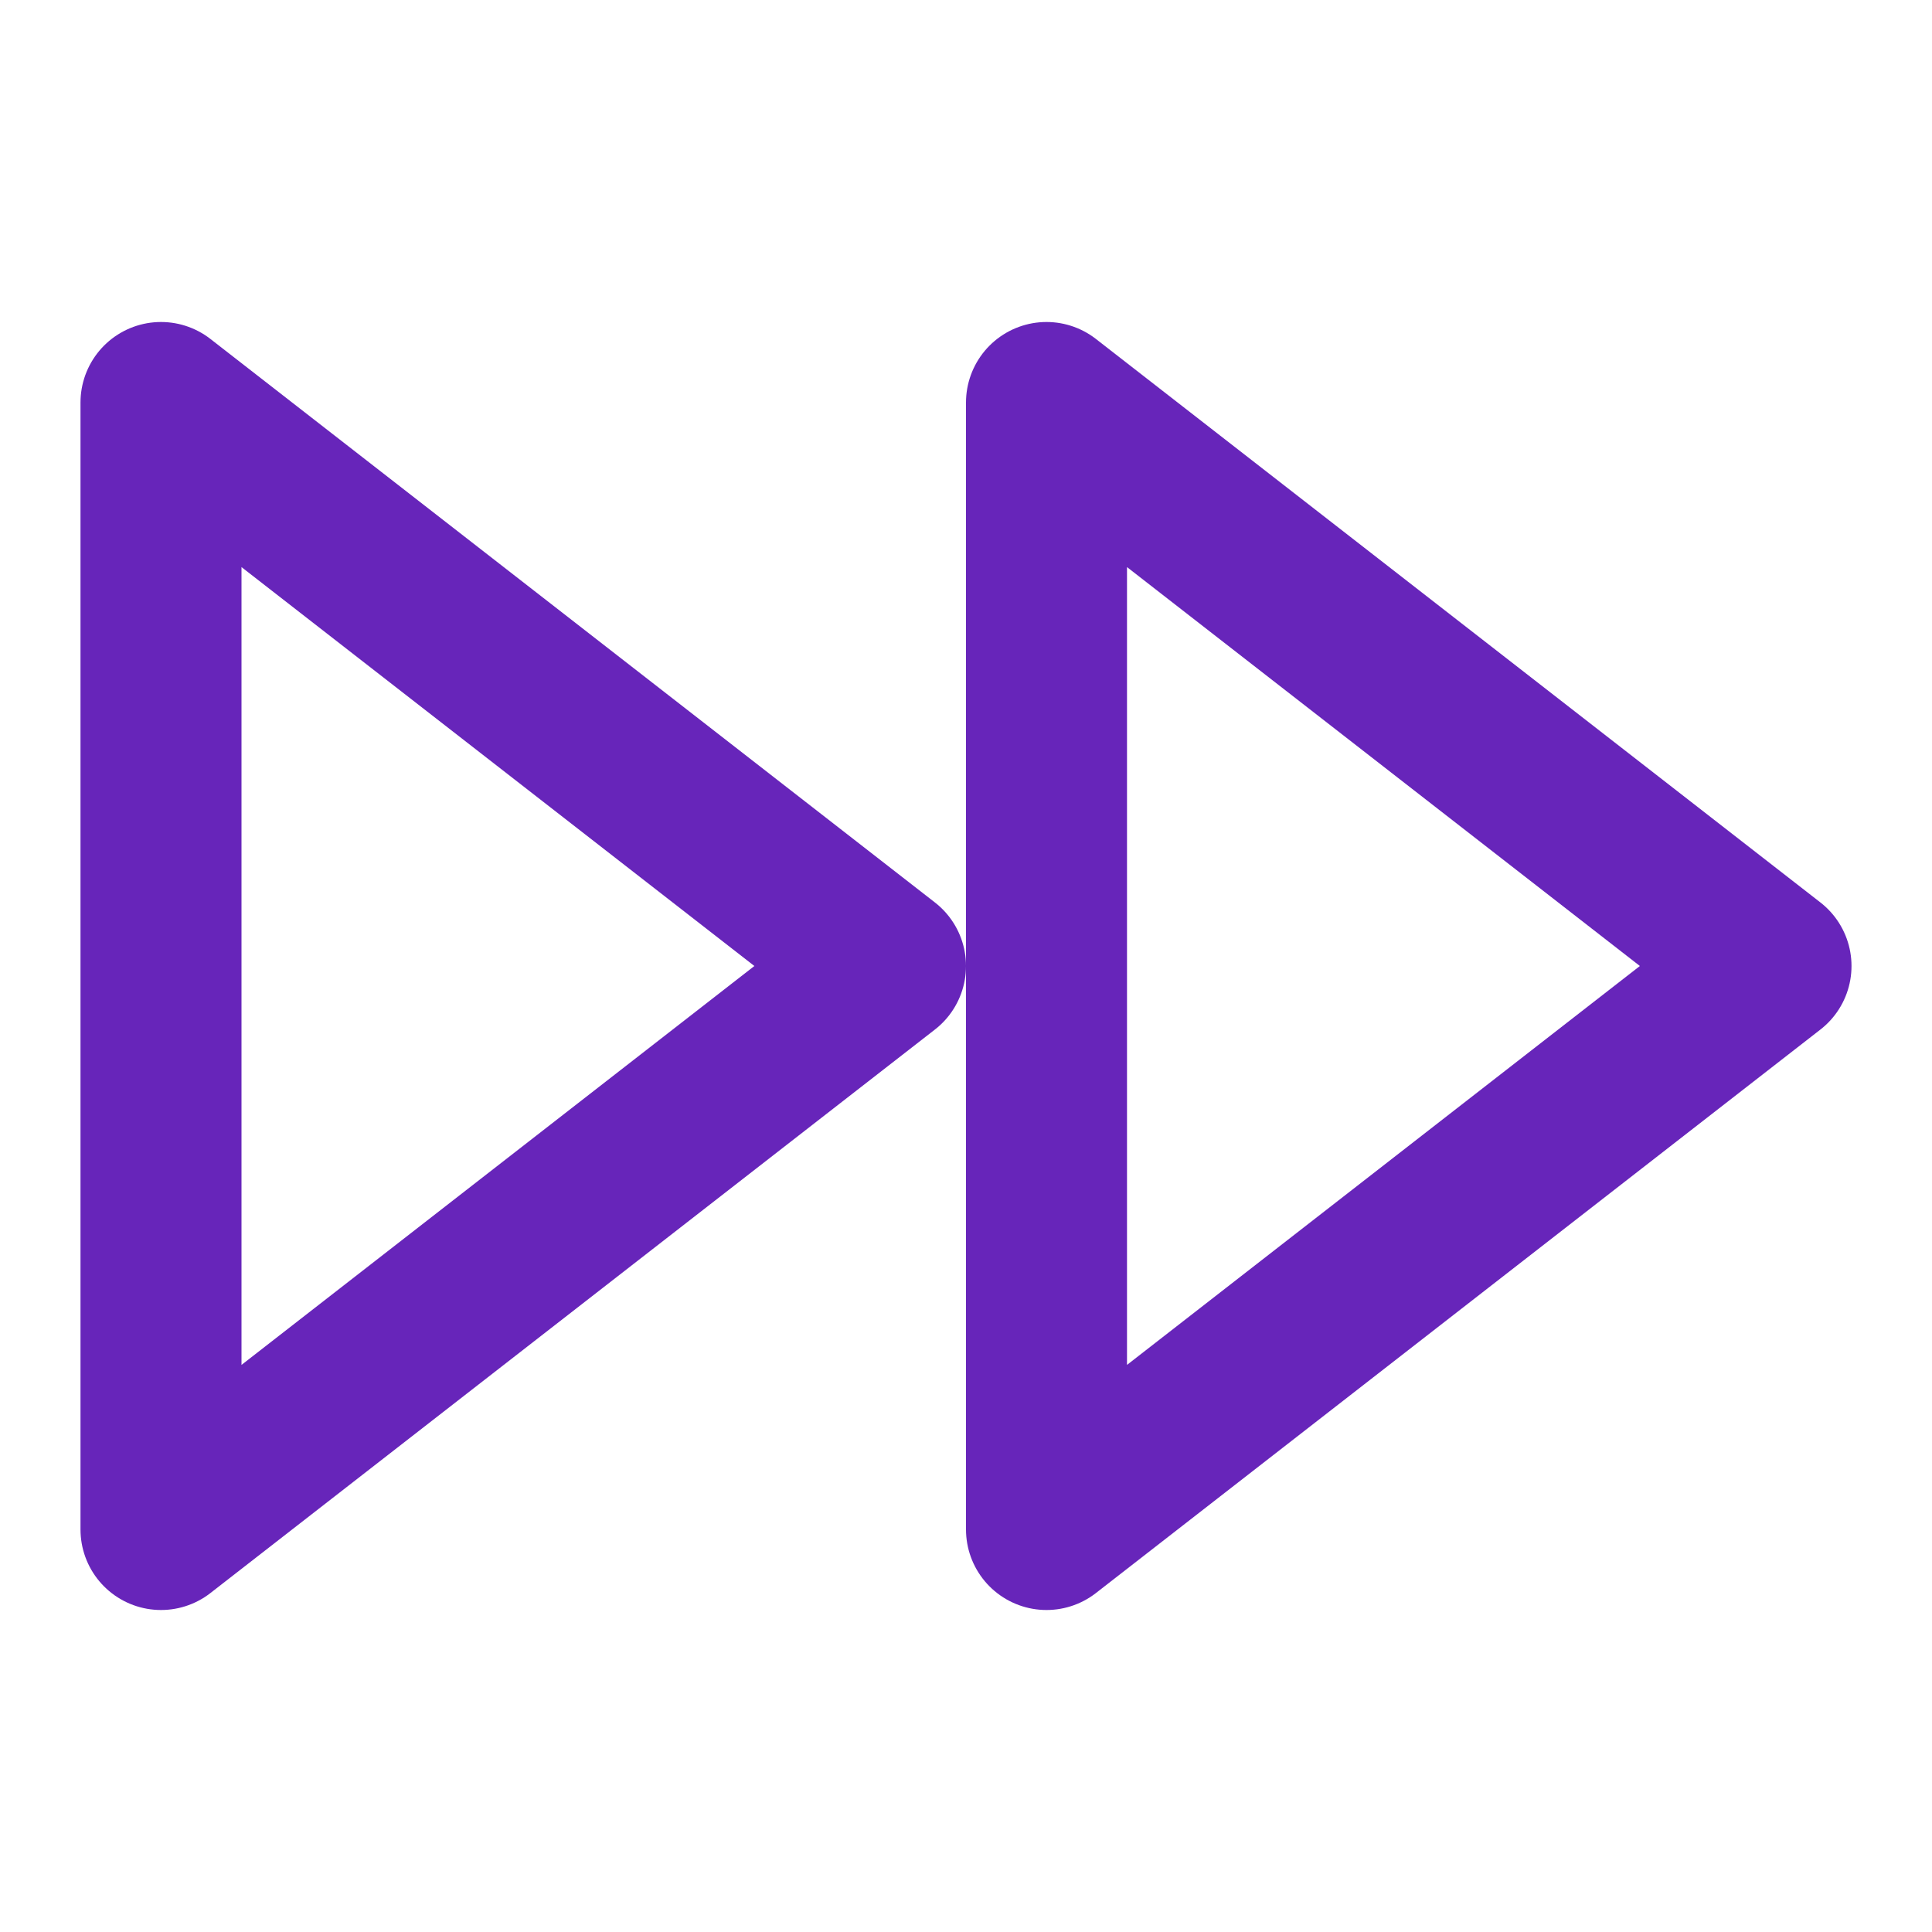
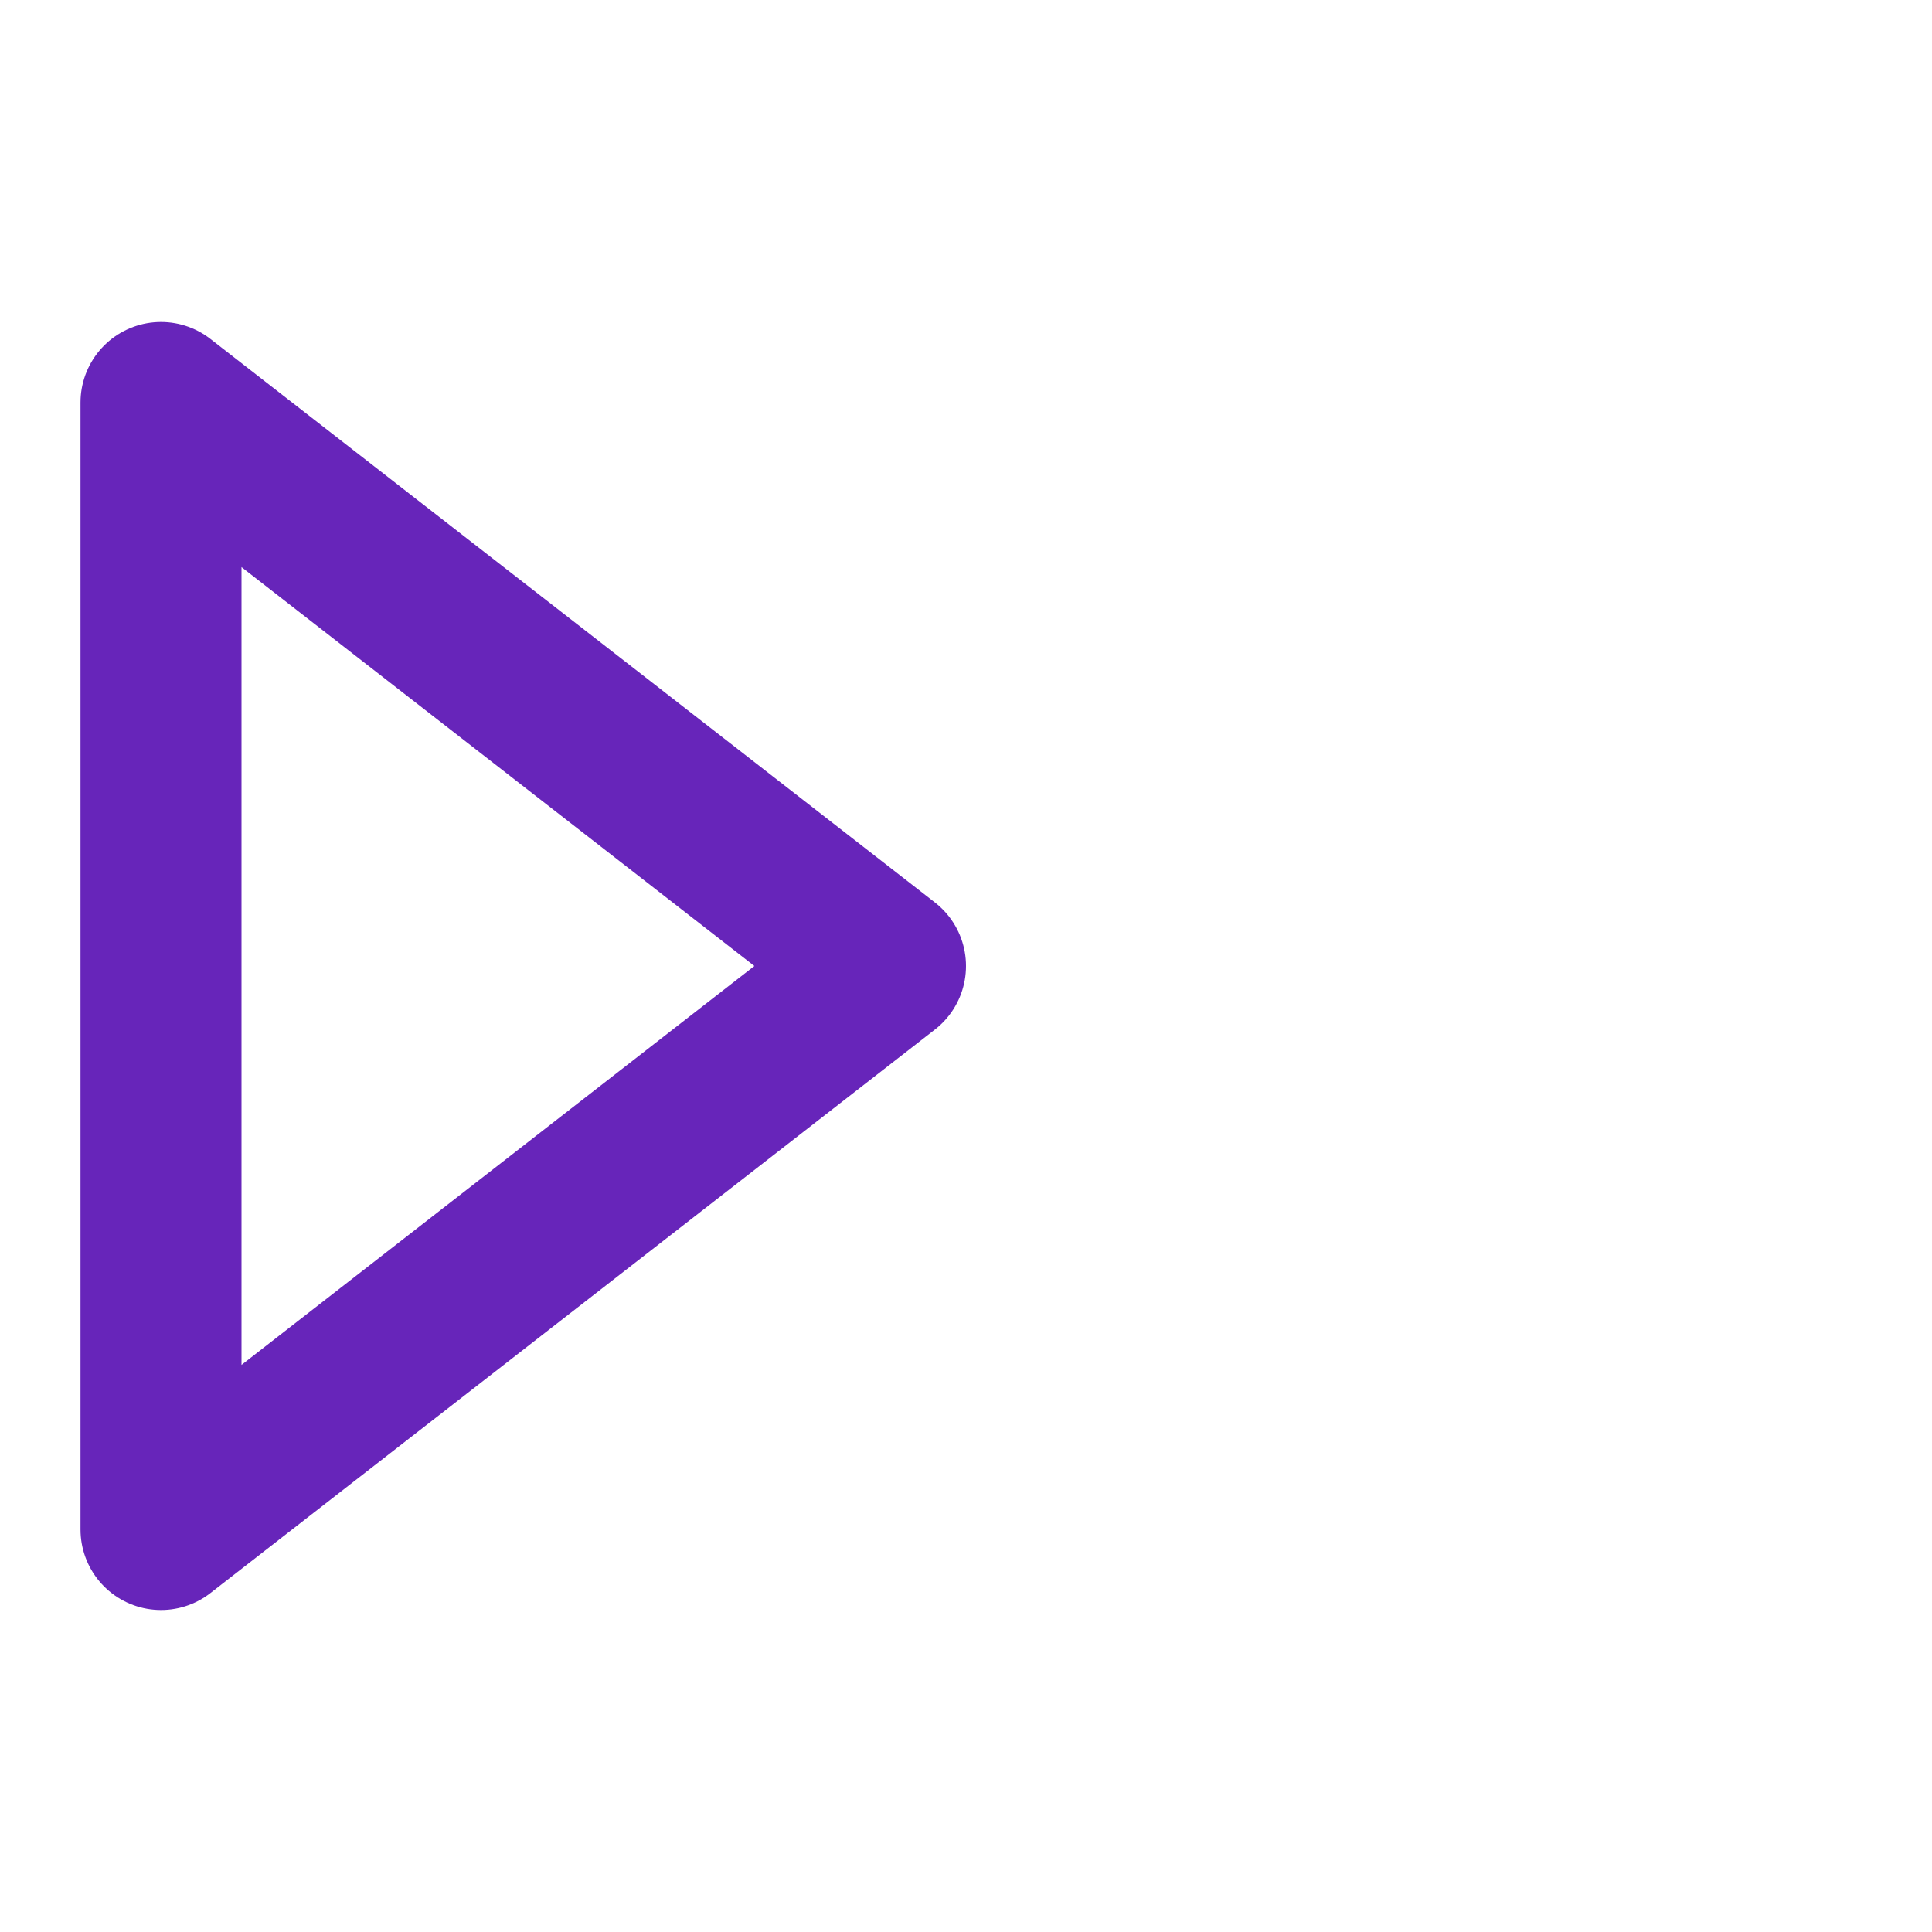
<svg xmlns="http://www.w3.org/2000/svg" width="24" height="24" viewBox="0 0 24 24" fill="none">
-   <path d="M13 19L22 12L13 5V19Z" stroke="#6725BA" stroke-width="2" stroke-linecap="round" stroke-linejoin="round" />
  <path d="M2 19L11 12L2 5V19Z" stroke="#6725BA" stroke-width="2" stroke-linecap="round" stroke-linejoin="round" />
</svg>